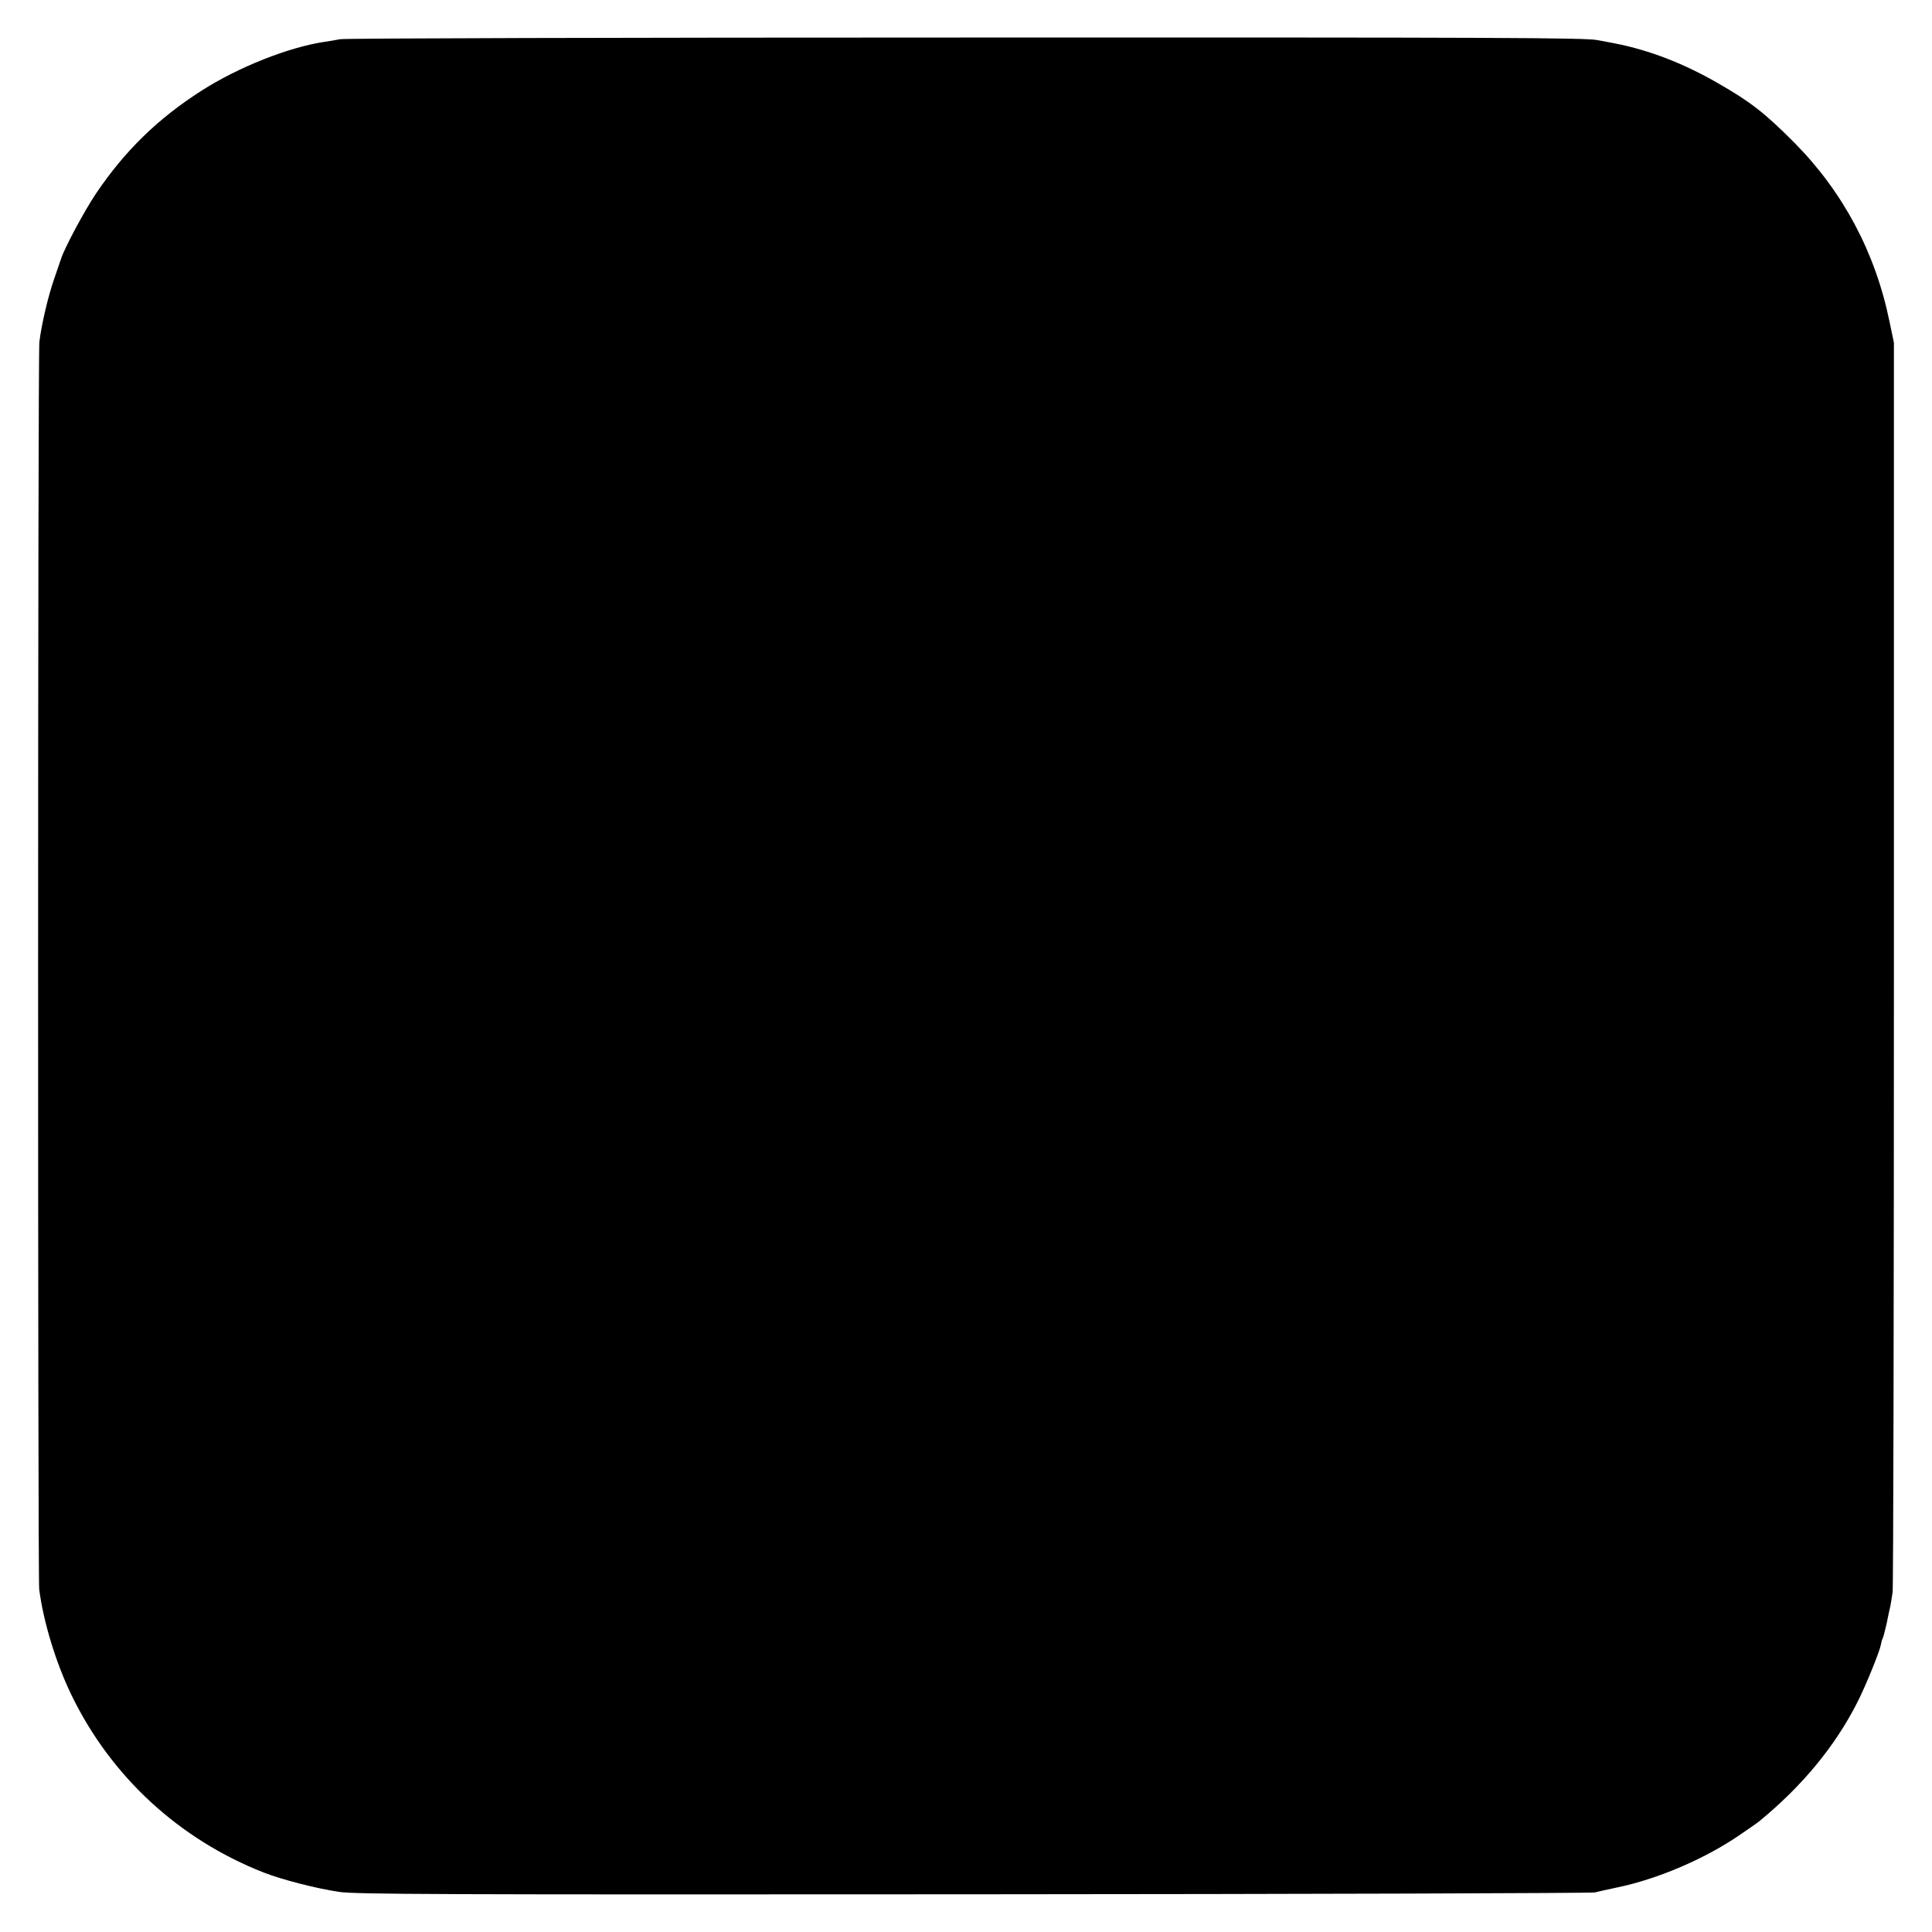
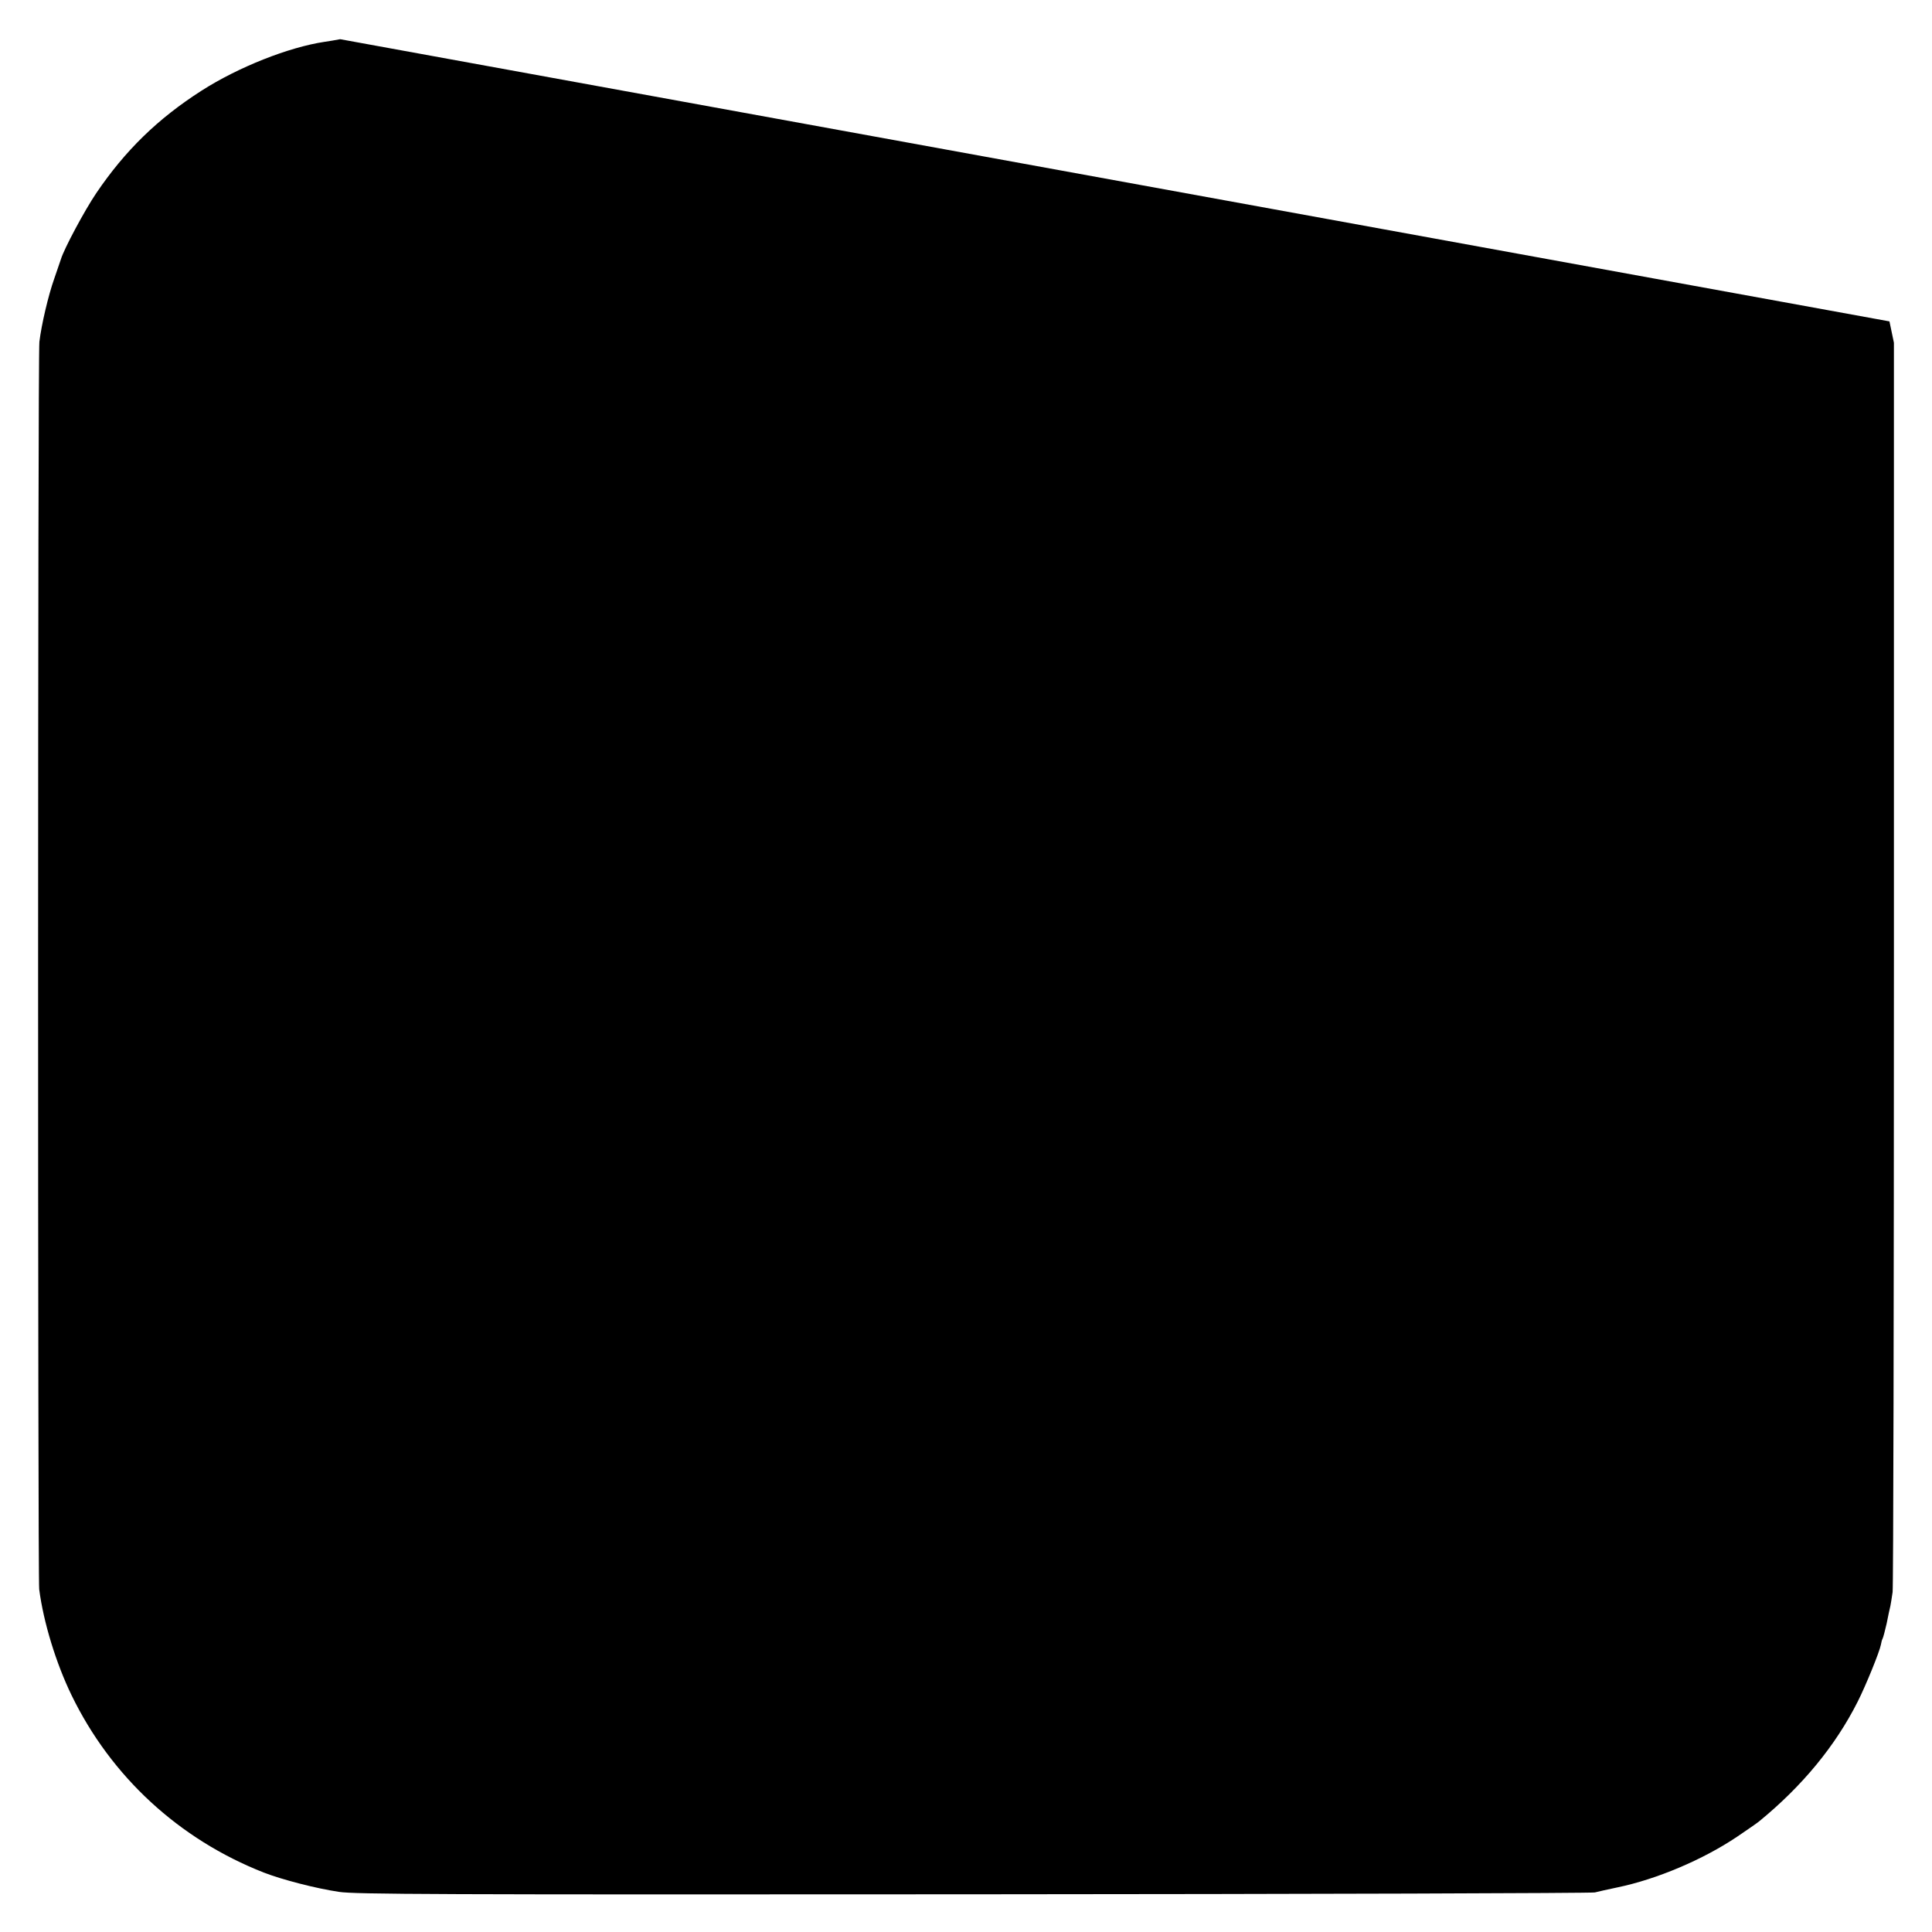
<svg xmlns="http://www.w3.org/2000/svg" version="1.0" width="1040pt" height="1040pt" viewBox="0 0 1040 1040" preserveAspectRatio="xMidYMid meet">
  <g transform="translate(0,1040) scale(0.1,-0.1)" fill="#000000" stroke="none">
-     <path d="M1831 10189 c-25 -5 -62 -11 -83 -14 -195 -29 -466 -137 -663 -263 -236 -151 -412 -323 -567 -552 -63 -93 -174 -301 -190 -355 -4 -11 -20 -58 -36 -105 -32 -90 -69 -248 -80 -340 -9 -70 -9 -6648 -1 -6715 23 -178 91 -399 174 -570 213 -439 579 -776 1035 -955 98 -38 278 -85 405 -104 88 -13 499 -15 3415 -13 1823 1 3329 6 3345 10 17 4 71 17 121 27 213 44 462 150 645 273 53 36 107 73 119 83 232 190 410 406 530 644 44 87 118 269 125 307 2 13 6 27 9 32 3 5 13 42 22 82 8 41 17 83 20 94 2 11 8 45 12 75 4 30 7 1556 7 3390 l0 3335 -24 115 c-76 371 -250 697 -511 961 -159 160 -237 221 -412 321 -185 107 -370 178 -553 214 -11 2 -54 10 -95 18 -65 13 -515 15 -3400 14 -1838 0 -3345 -4 -3369 -9z" />
+     <path d="M1831 10189 c-25 -5 -62 -11 -83 -14 -195 -29 -466 -137 -663 -263 -236 -151 -412 -323 -567 -552 -63 -93 -174 -301 -190 -355 -4 -11 -20 -58 -36 -105 -32 -90 -69 -248 -80 -340 -9 -70 -9 -6648 -1 -6715 23 -178 91 -399 174 -570 213 -439 579 -776 1035 -955 98 -38 278 -85 405 -104 88 -13 499 -15 3415 -13 1823 1 3329 6 3345 10 17 4 71 17 121 27 213 44 462 150 645 273 53 36 107 73 119 83 232 190 410 406 530 644 44 87 118 269 125 307 2 13 6 27 9 32 3 5 13 42 22 82 8 41 17 83 20 94 2 11 8 45 12 75 4 30 7 1556 7 3390 l0 3335 -24 115 z" />
  </g>
</svg>